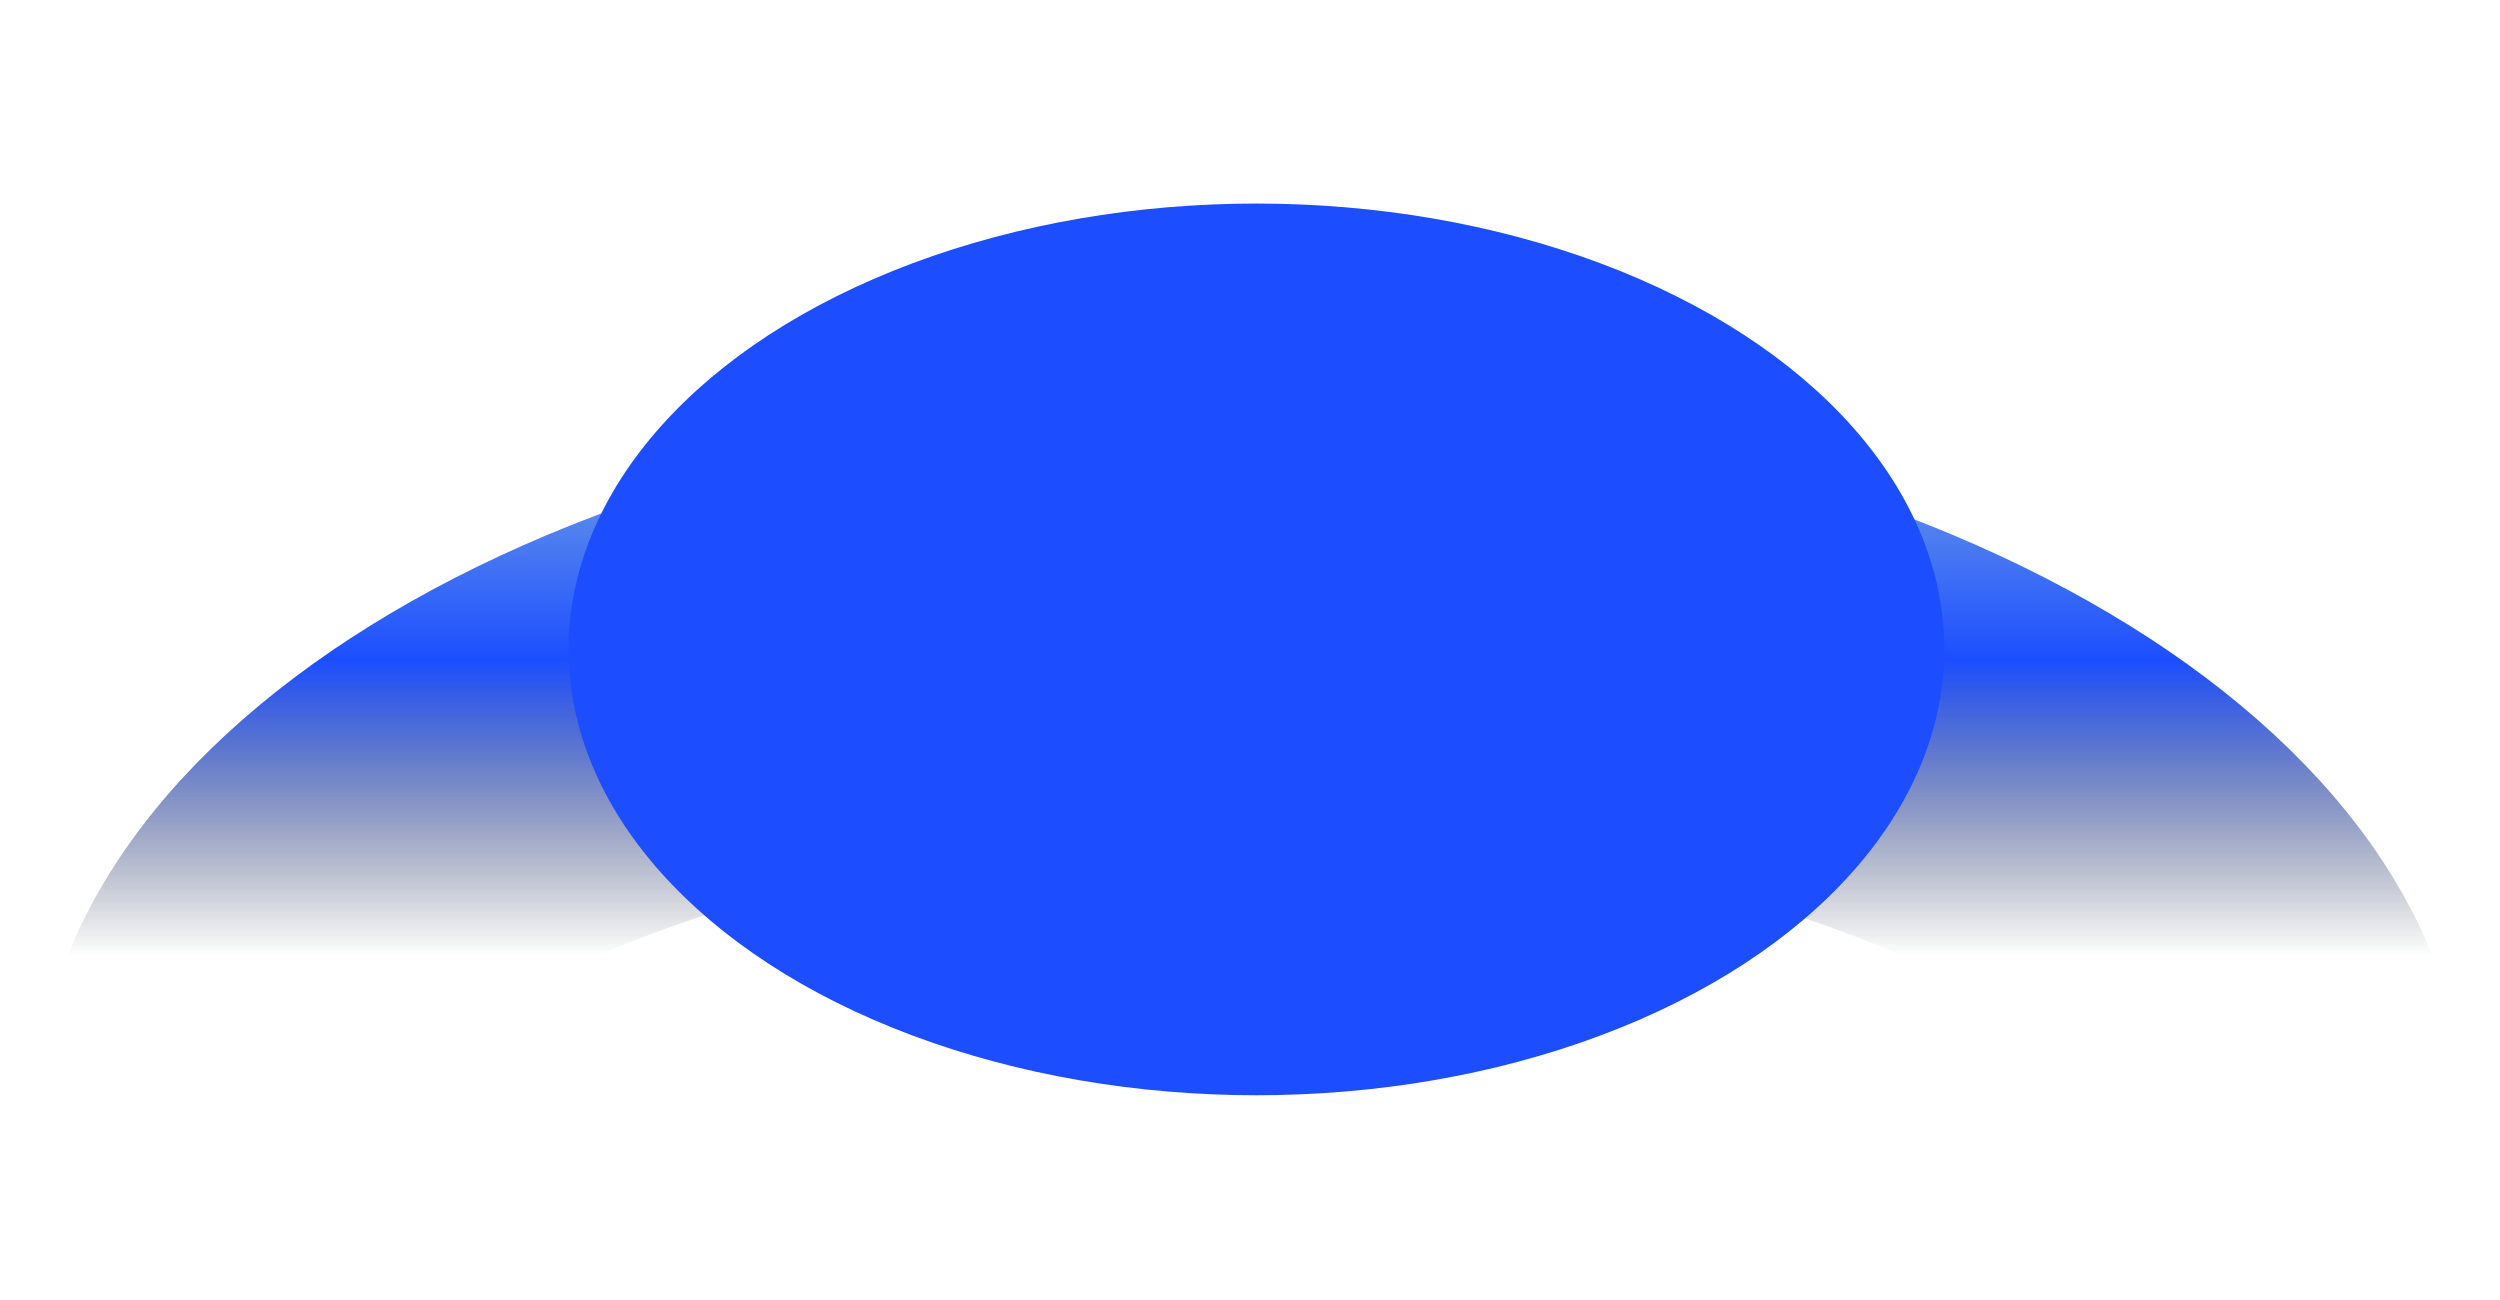
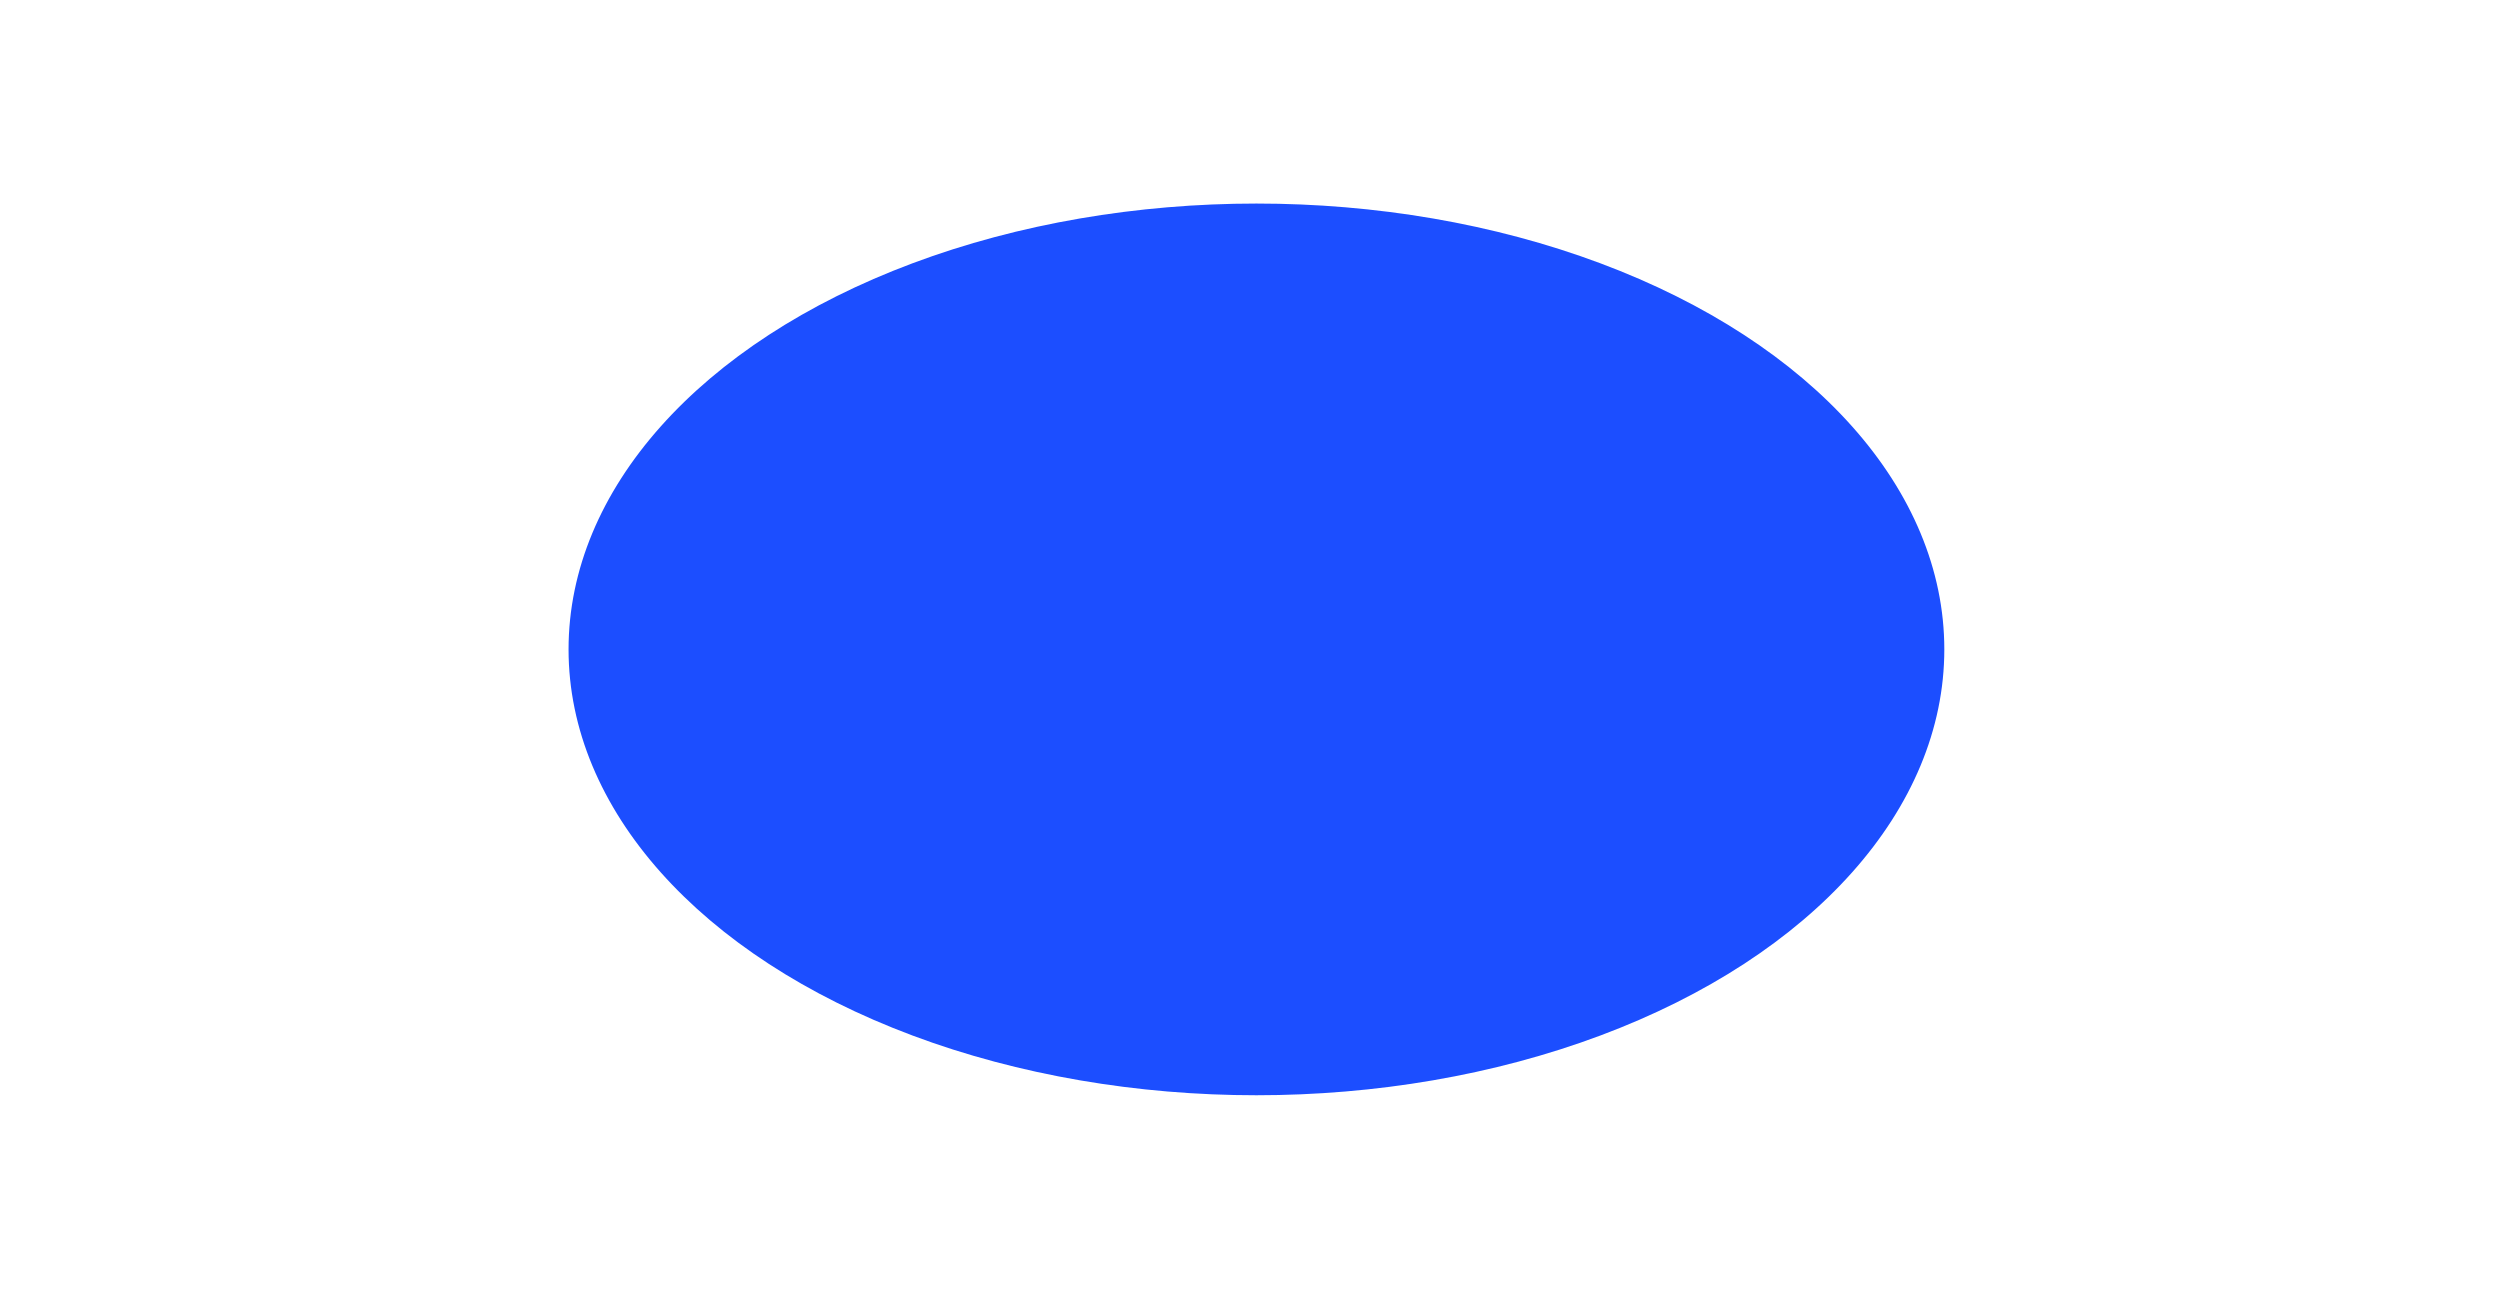
<svg xmlns="http://www.w3.org/2000/svg" width="2137" height="1111" viewBox="0 0 2137 1111" fill="none">
  <g filter="url(#filter0_f_3453_984)">
-     <path d="M1852.56 959.002C1824.2 931.686 1785.64 901.597 1735.48 871.889C1574.52 776.567 1338.7 711.153 1068.5 711.153C798.296 711.153 562.477 776.567 401.524 871.889C351.36 901.597 312.798 931.686 284.436 959.002H30C30 619.329 494.952 343.969 1068.5 343.969C1642.05 343.969 2107 619.329 2107 959.002H1852.56Z" fill="url(#paint0_linear_3453_984)" />
-   </g>
+     </g>
  <g filter="url(#filter1_f_3453_984)">
    <ellipse cx="1074" cy="555.11" rx="588" ry="381.111" fill="#1C4EFF" />
  </g>
  <defs>
    <filter id="filter0_f_3453_984" x="0" y="313.969" width="2137" height="675.031" filterUnits="userSpaceOnUse" color-interpolation-filters="sRGB">
      <feFlood flood-opacity="0" result="BackgroundImageFix" />
      <feBlend mode="normal" in="SourceGraphic" in2="BackgroundImageFix" result="shape" />
      <feGaussianBlur stdDeviation="15" result="effect1_foregroundBlur_3453_984" />
    </filter>
    <filter id="filter1_f_3453_984" x="312" y="0" width="1524" height="1110.22" filterUnits="userSpaceOnUse" color-interpolation-filters="sRGB">
      <feFlood flood-opacity="0" result="BackgroundImageFix" />
      <feBlend mode="normal" in="SourceGraphic" in2="BackgroundImageFix" result="shape" />
      <feGaussianBlur stdDeviation="87" result="effect1_foregroundBlur_3453_984" />
    </filter>
    <linearGradient id="paint0_linear_3453_984" x1="1069.37" y1="865.676" x2="1069.37" y2="343.969" gradientUnits="userSpaceOnUse">
      <stop offset="0.093" stop-color="#0C111D" stop-opacity="0" />
      <stop offset="0.579" stop-color="#1C4EFF" />
      <stop offset="1" stop-color="#83B1DF" />
    </linearGradient>
  </defs>
</svg>